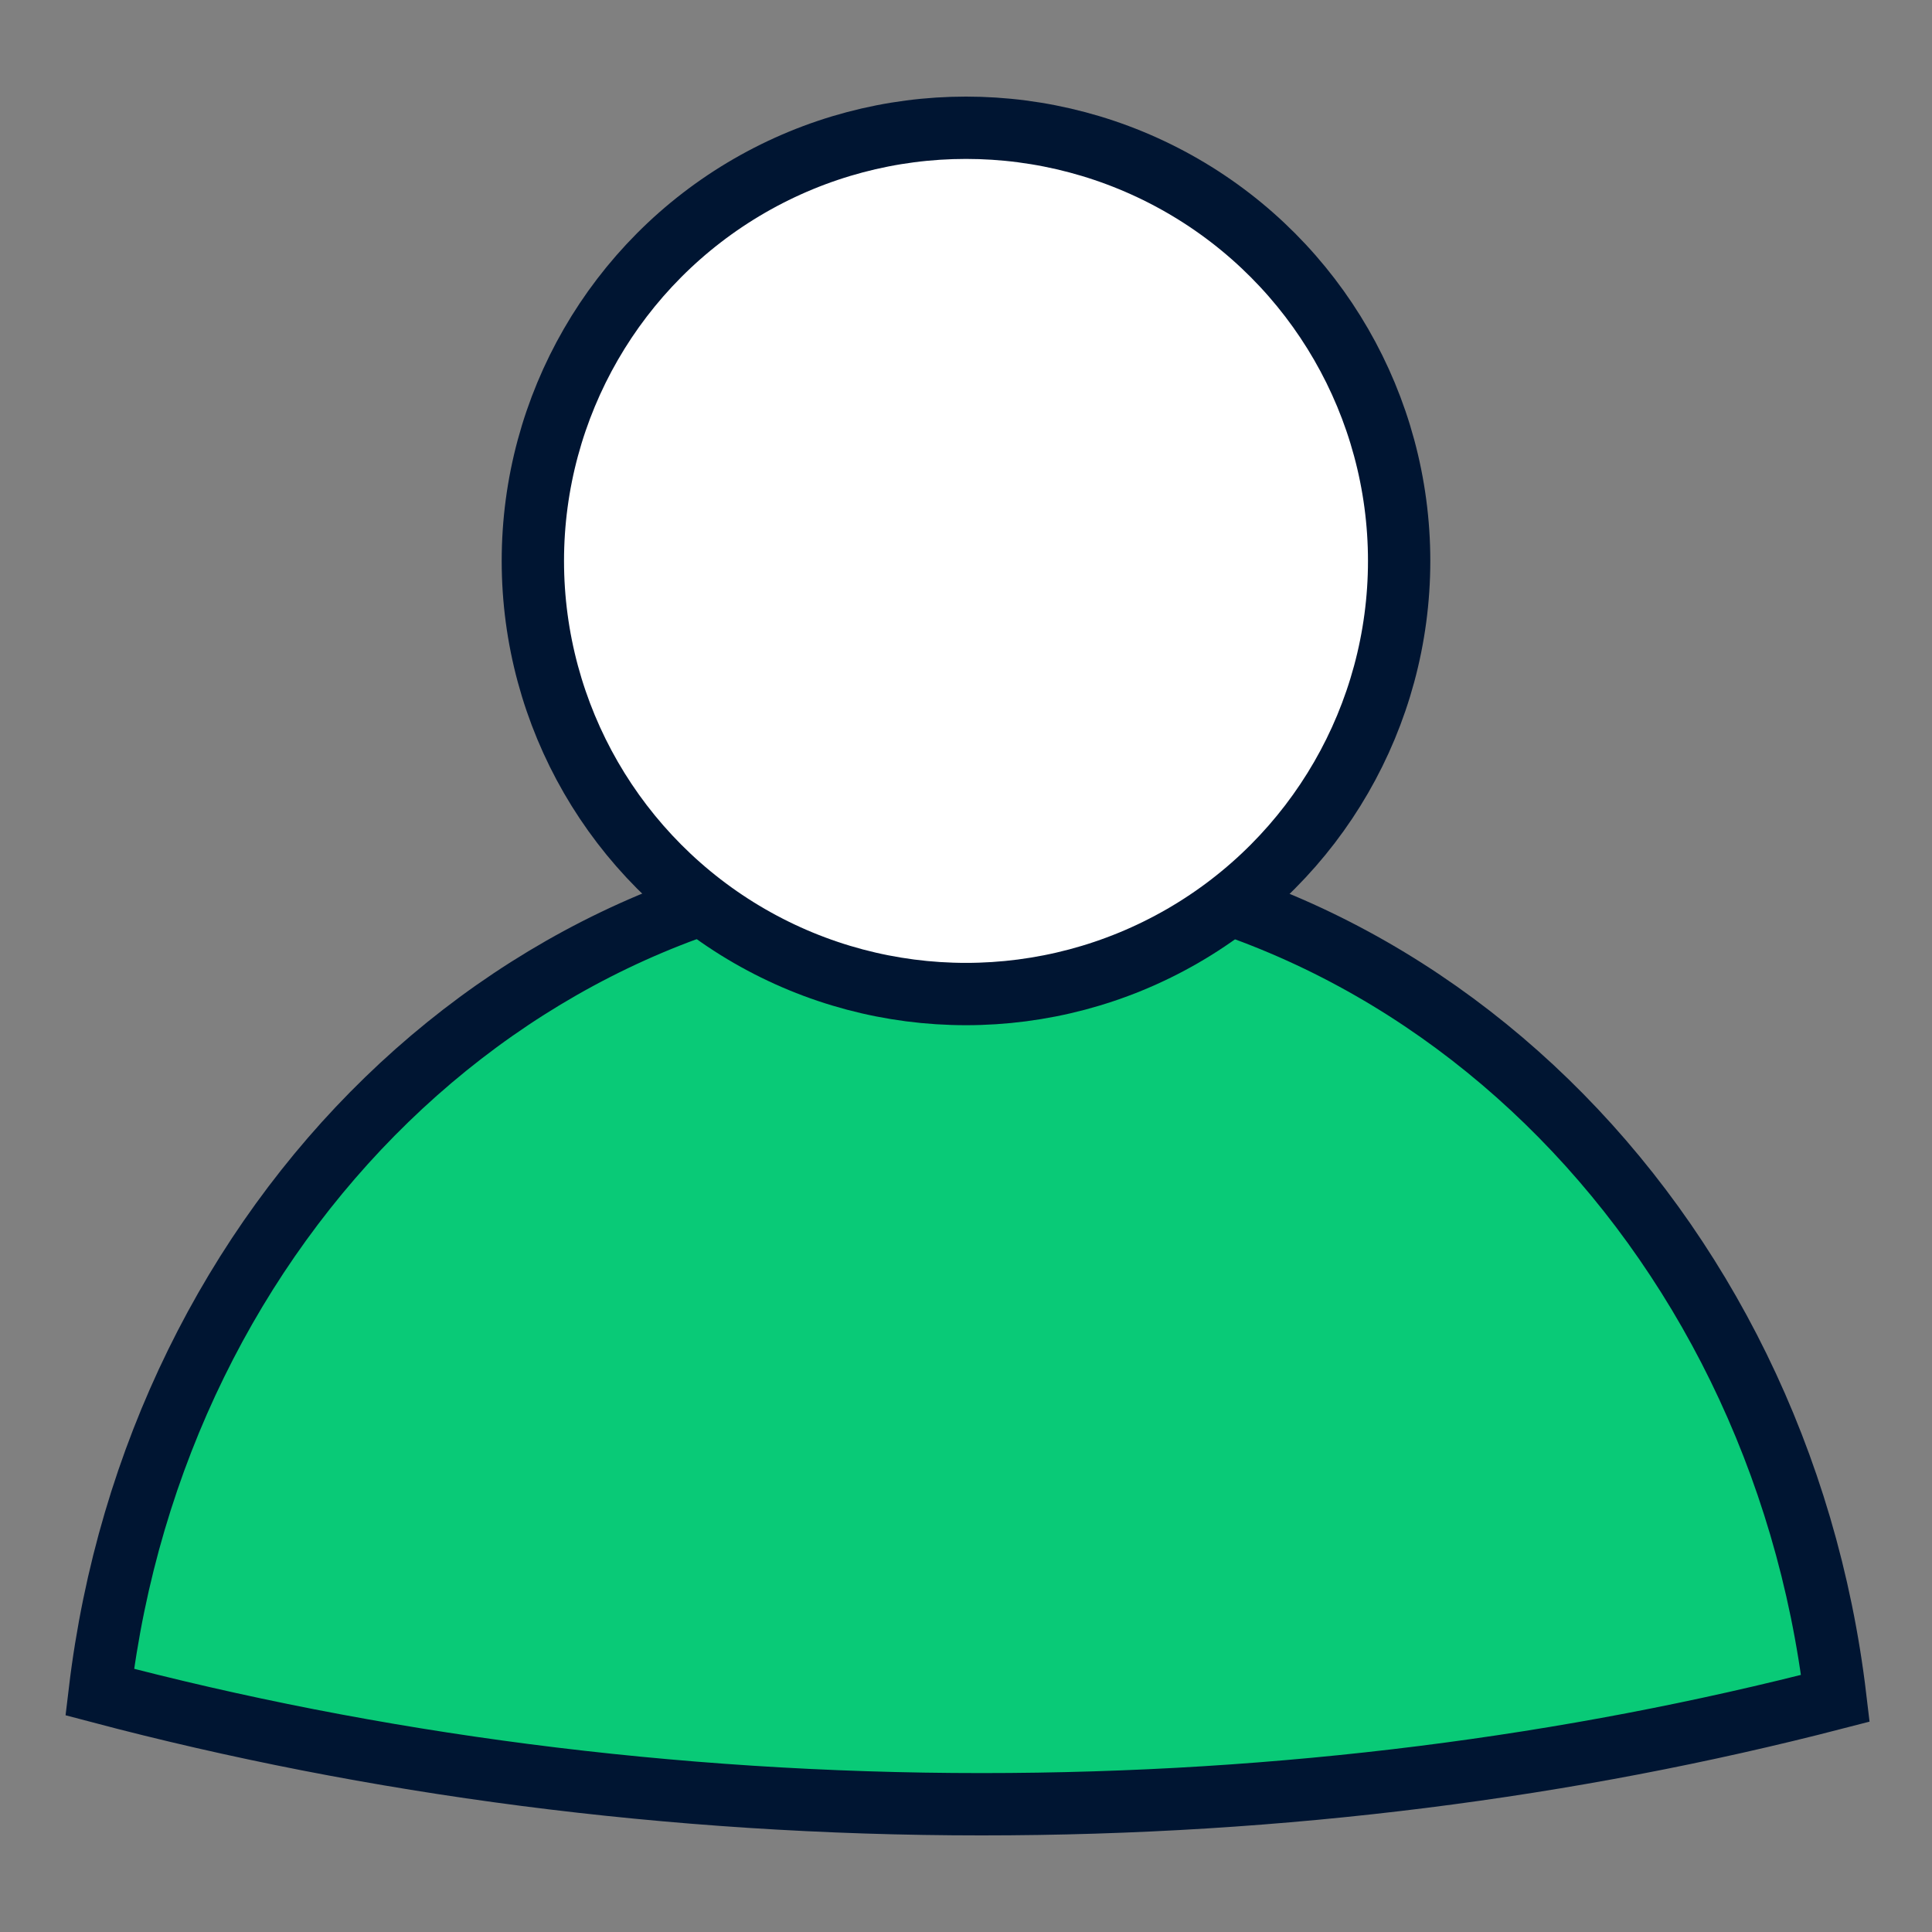
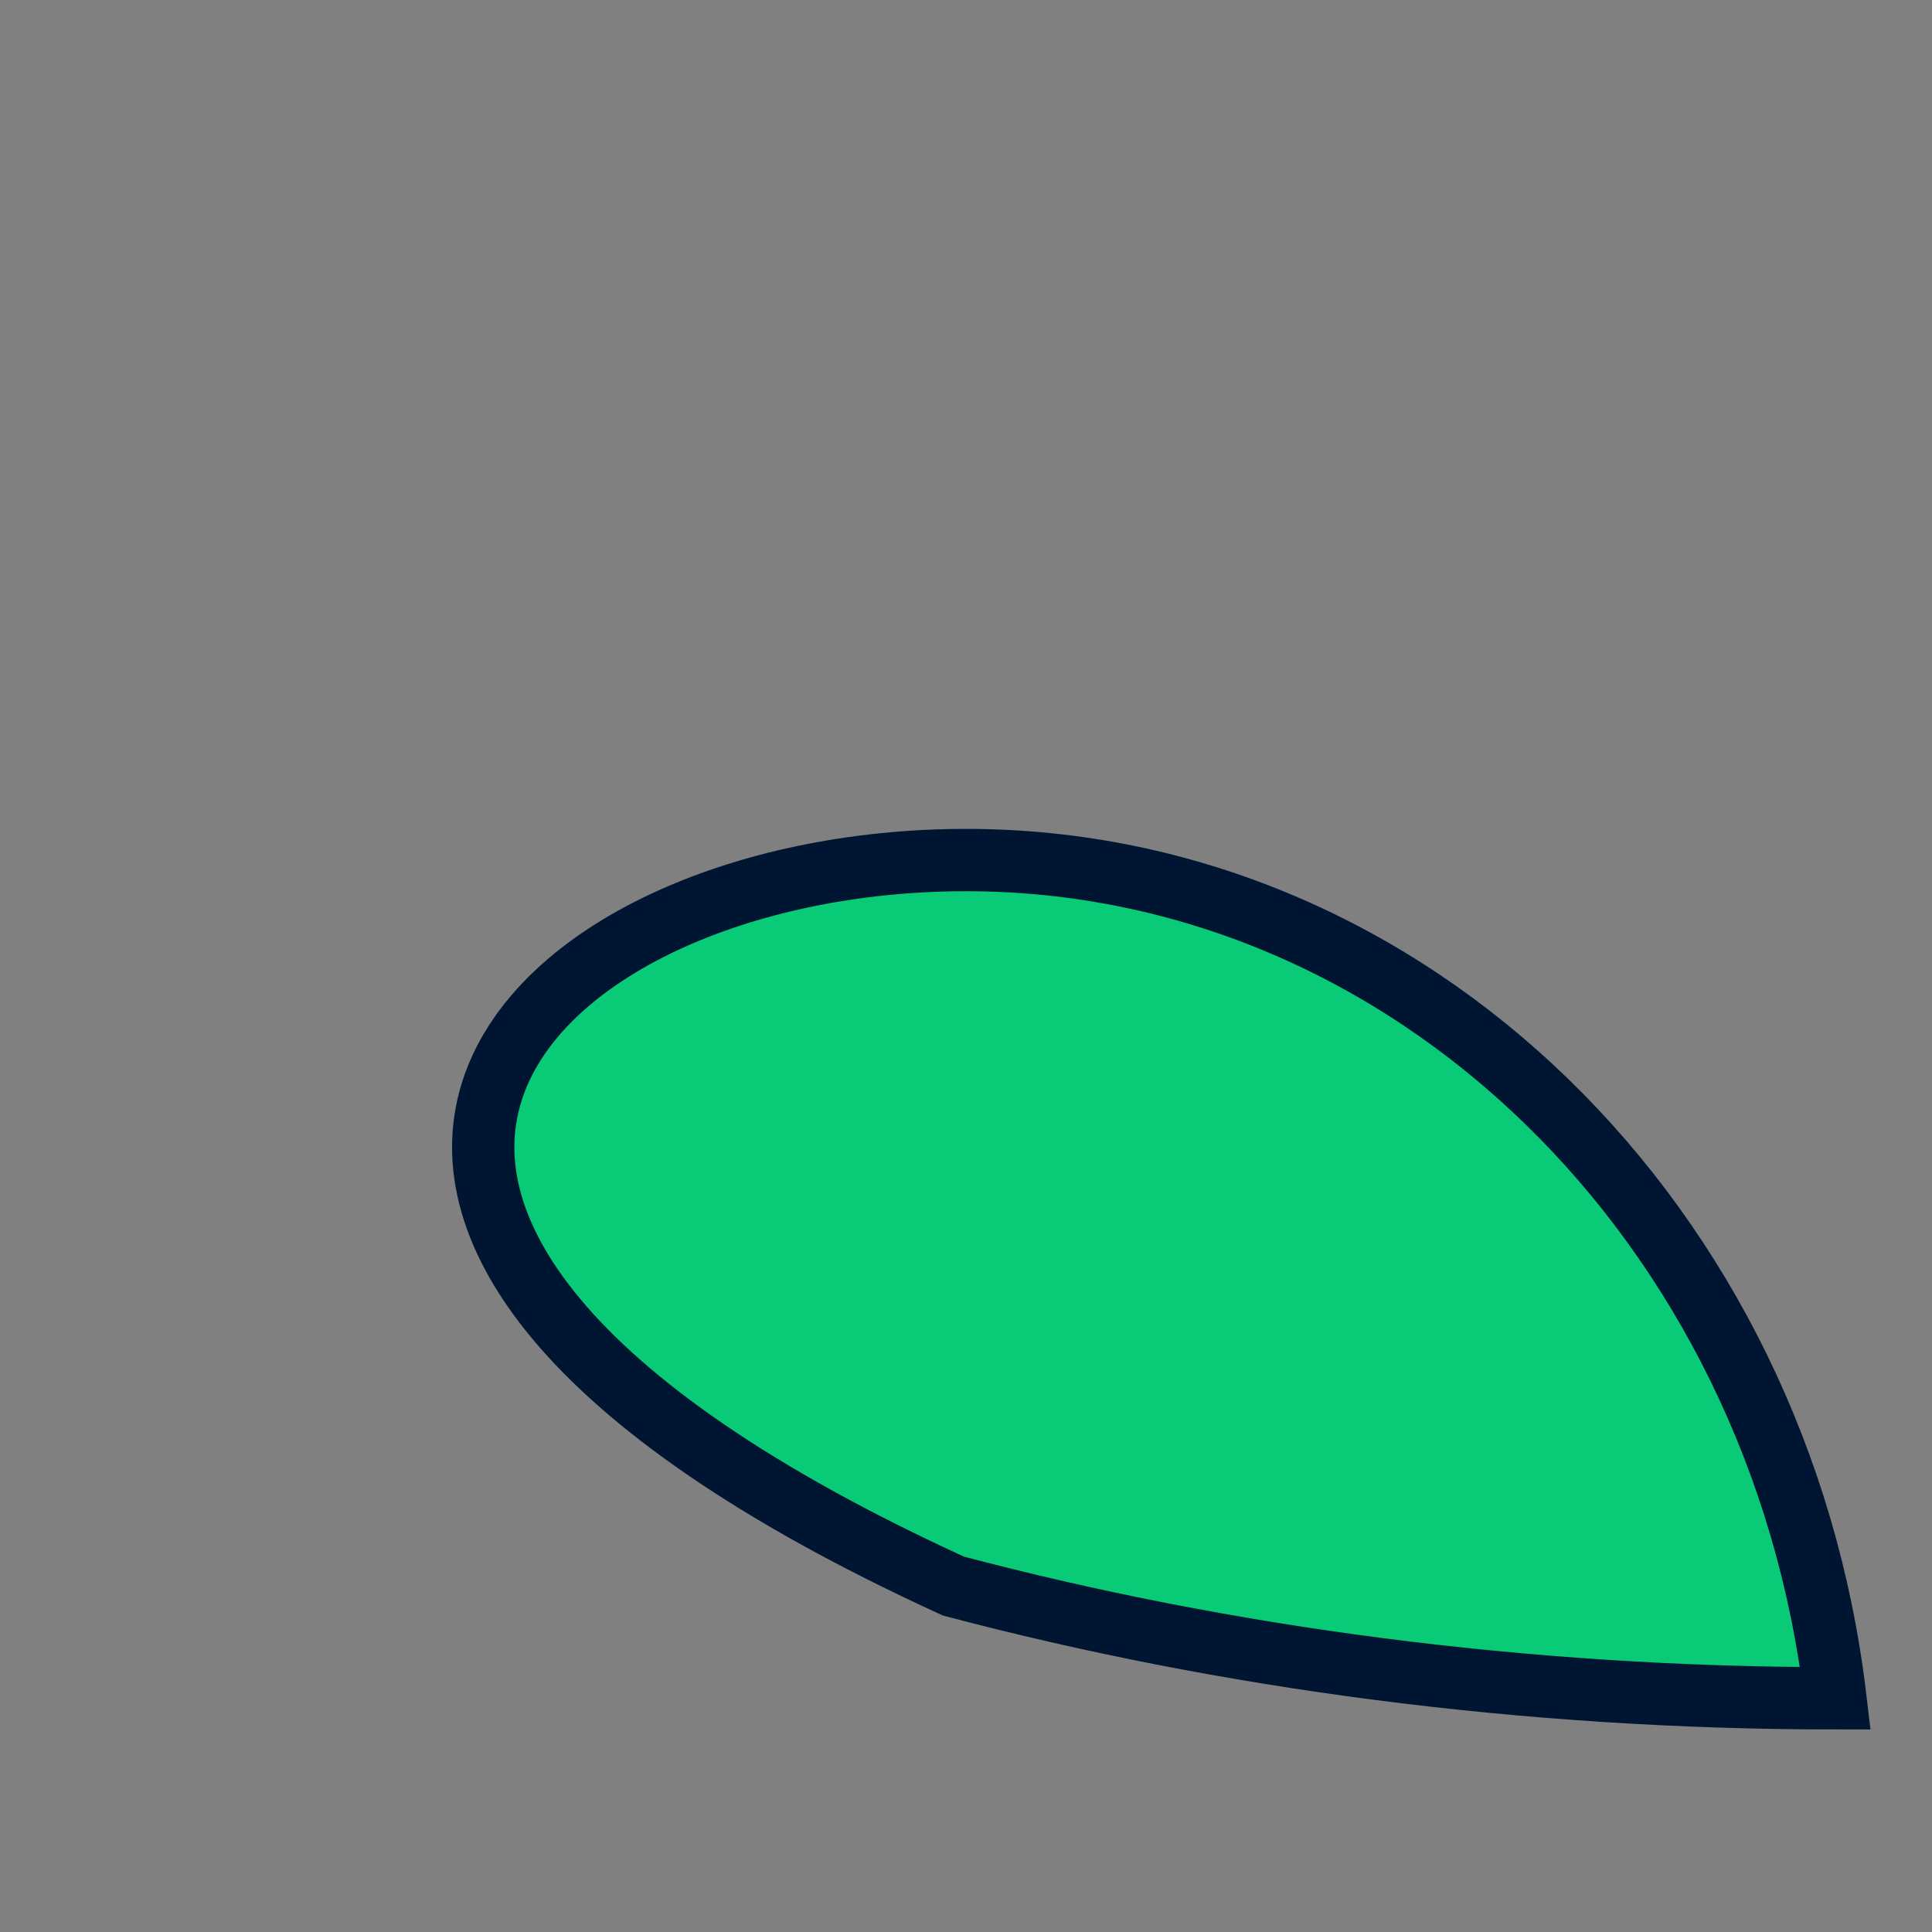
<svg xmlns="http://www.w3.org/2000/svg" version="1.1" id="Layer_1" x="0px" y="0px" viewBox="0 0 62 62" style="enable-background:new 0 0 62 62;" xml:space="preserve">
  <rect x="0" y="0" width="62" height="62" fill="#808080" stroke="none" />
  <style type="text/css">
	.st0{fill:#09CA77;stroke:#001532;stroke-width:2;stroke-miterlimit:10;}
	.st1{fill:#FFFFFF;stroke:#001532;stroke-width:2;stroke-miterlimit:10;}
</style>
  <g>
-     <path class="st0" d="M58.9,54.5c-8.5,2.2-17.7,3.4-27.4,3.4c-10,0-19.6-1.3-28.3-3.6l0,0C5,39.2,16.7,27.6,31,27.6   S57.1,39.3,58.9,54.5L58.9,54.5z" />
-     <circle class="st1" cx="31" cy="18" r="13.9" />
+     <path class="st0" d="M58.9,54.5c-10,0-19.6-1.3-28.3-3.6l0,0C5,39.2,16.7,27.6,31,27.6   S57.1,39.3,58.9,54.5L58.9,54.5z" />
  </g>
</svg>